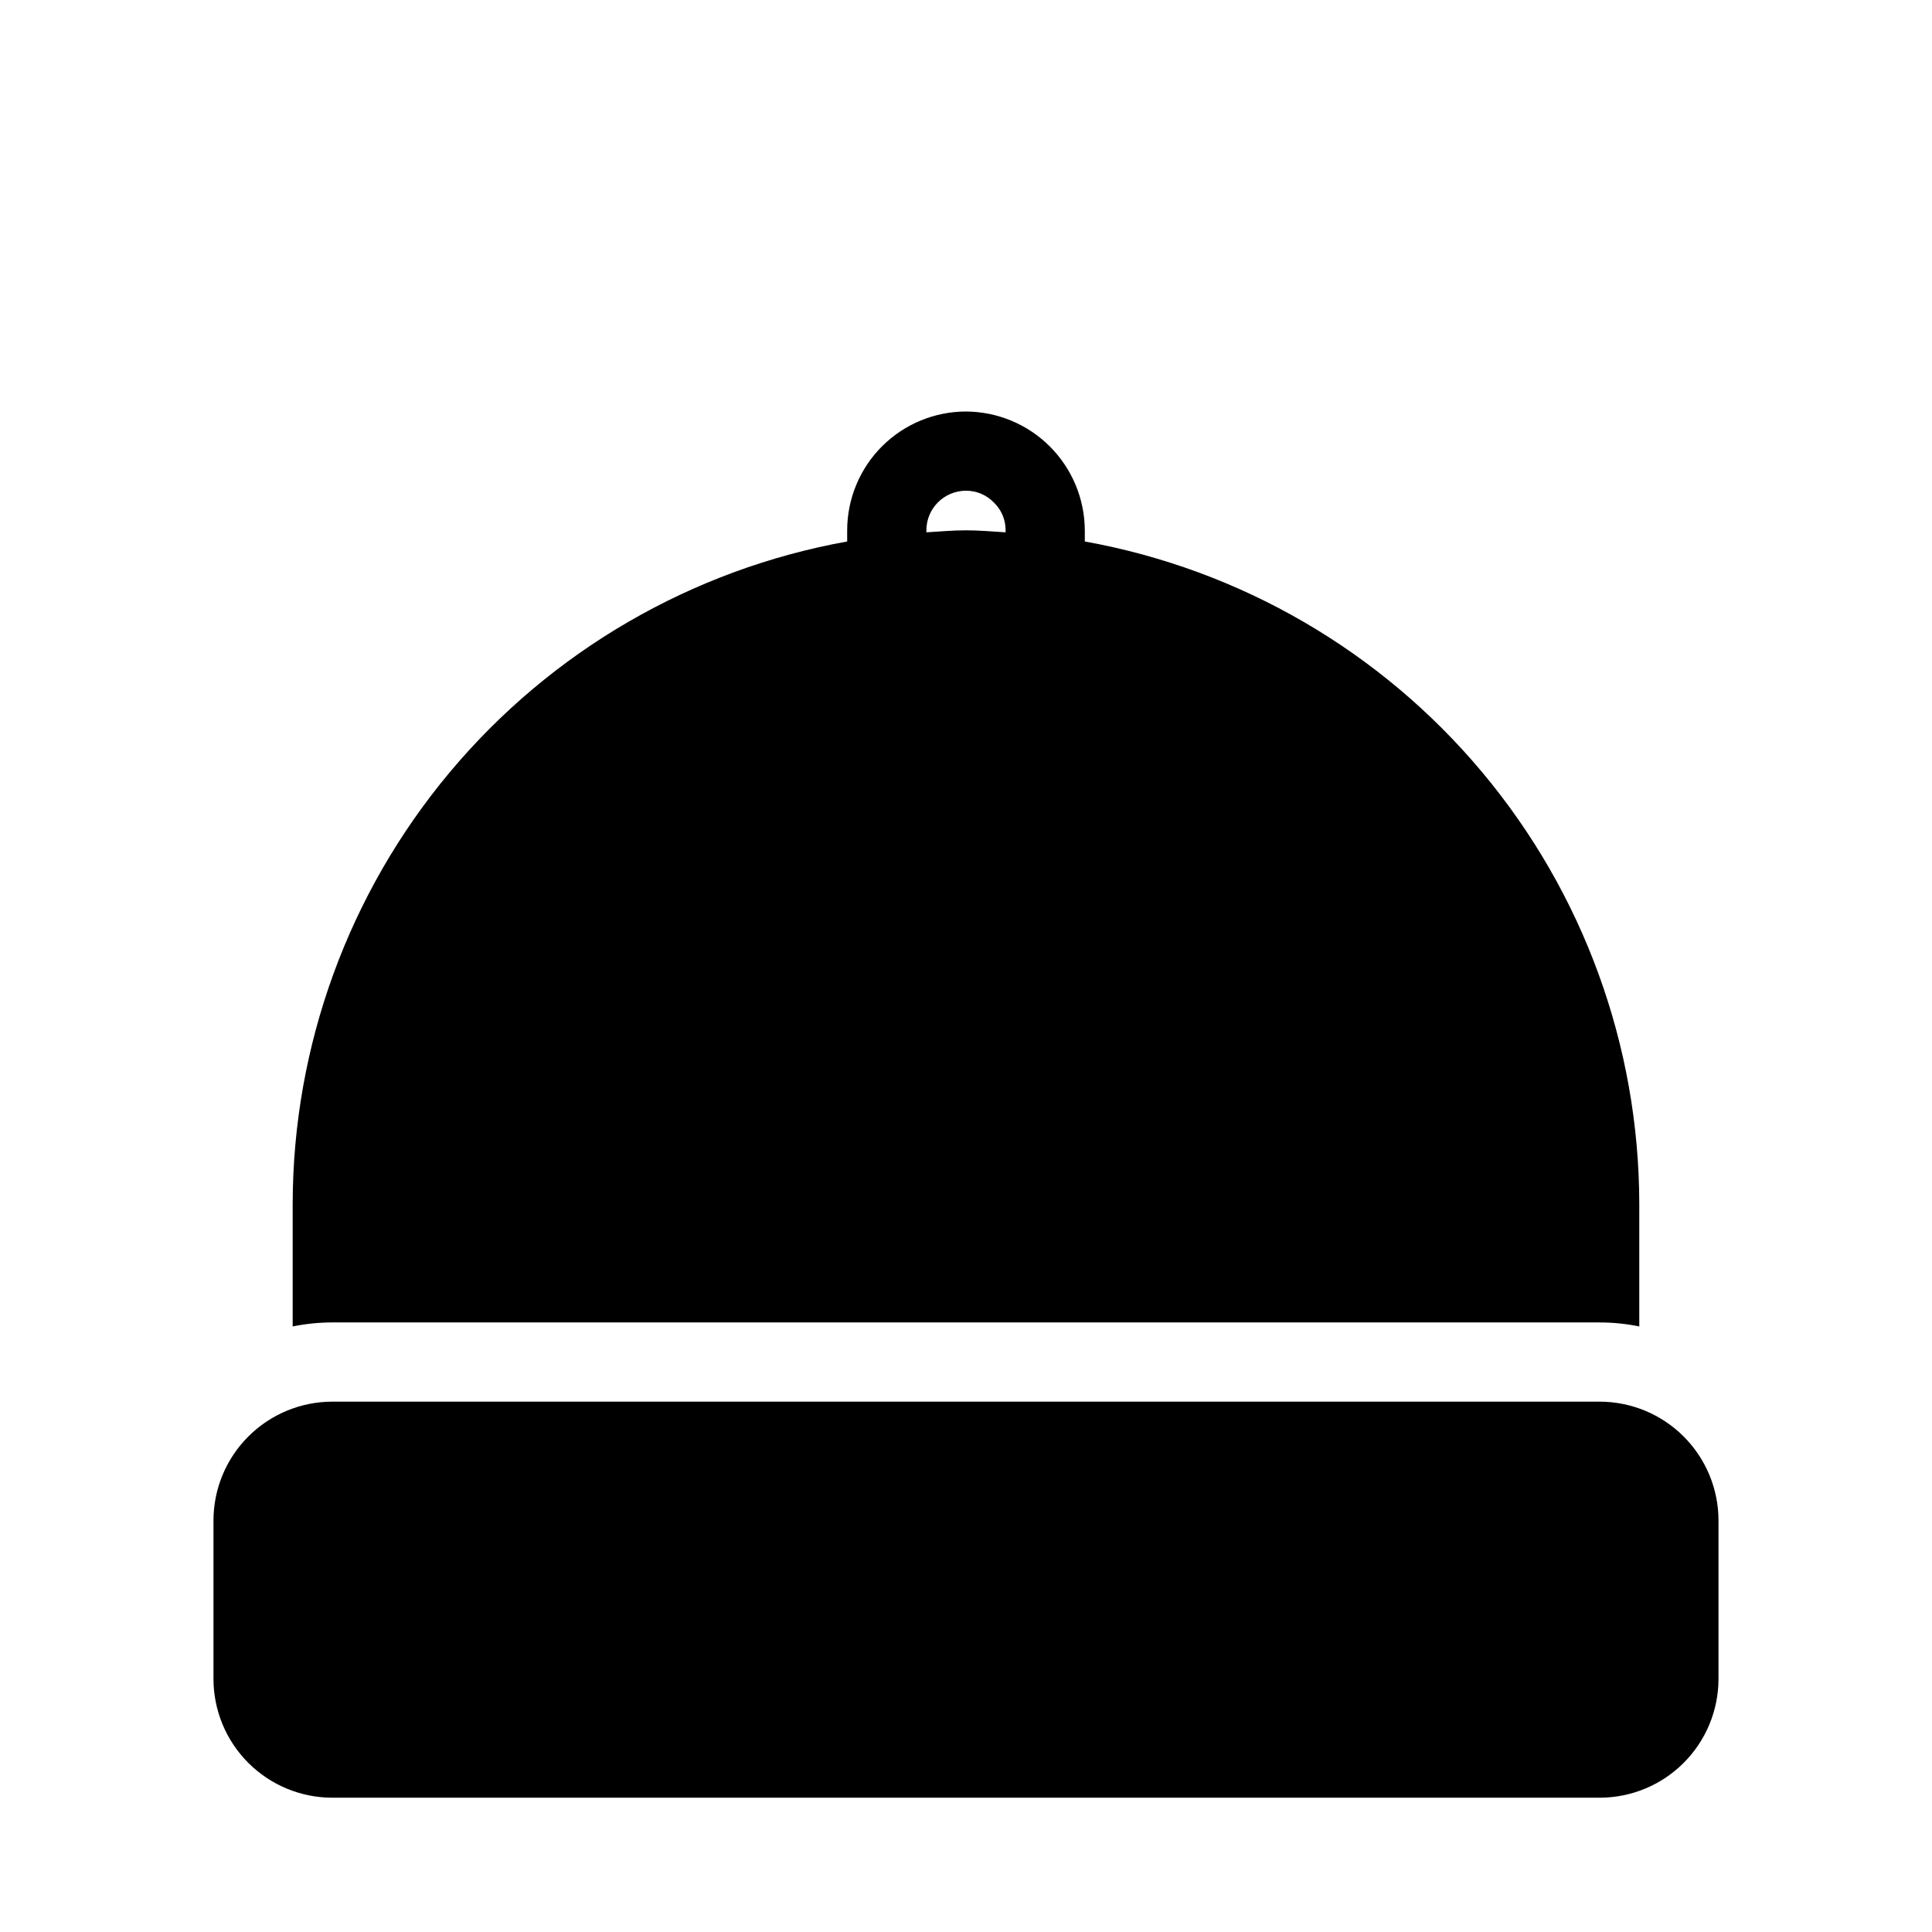
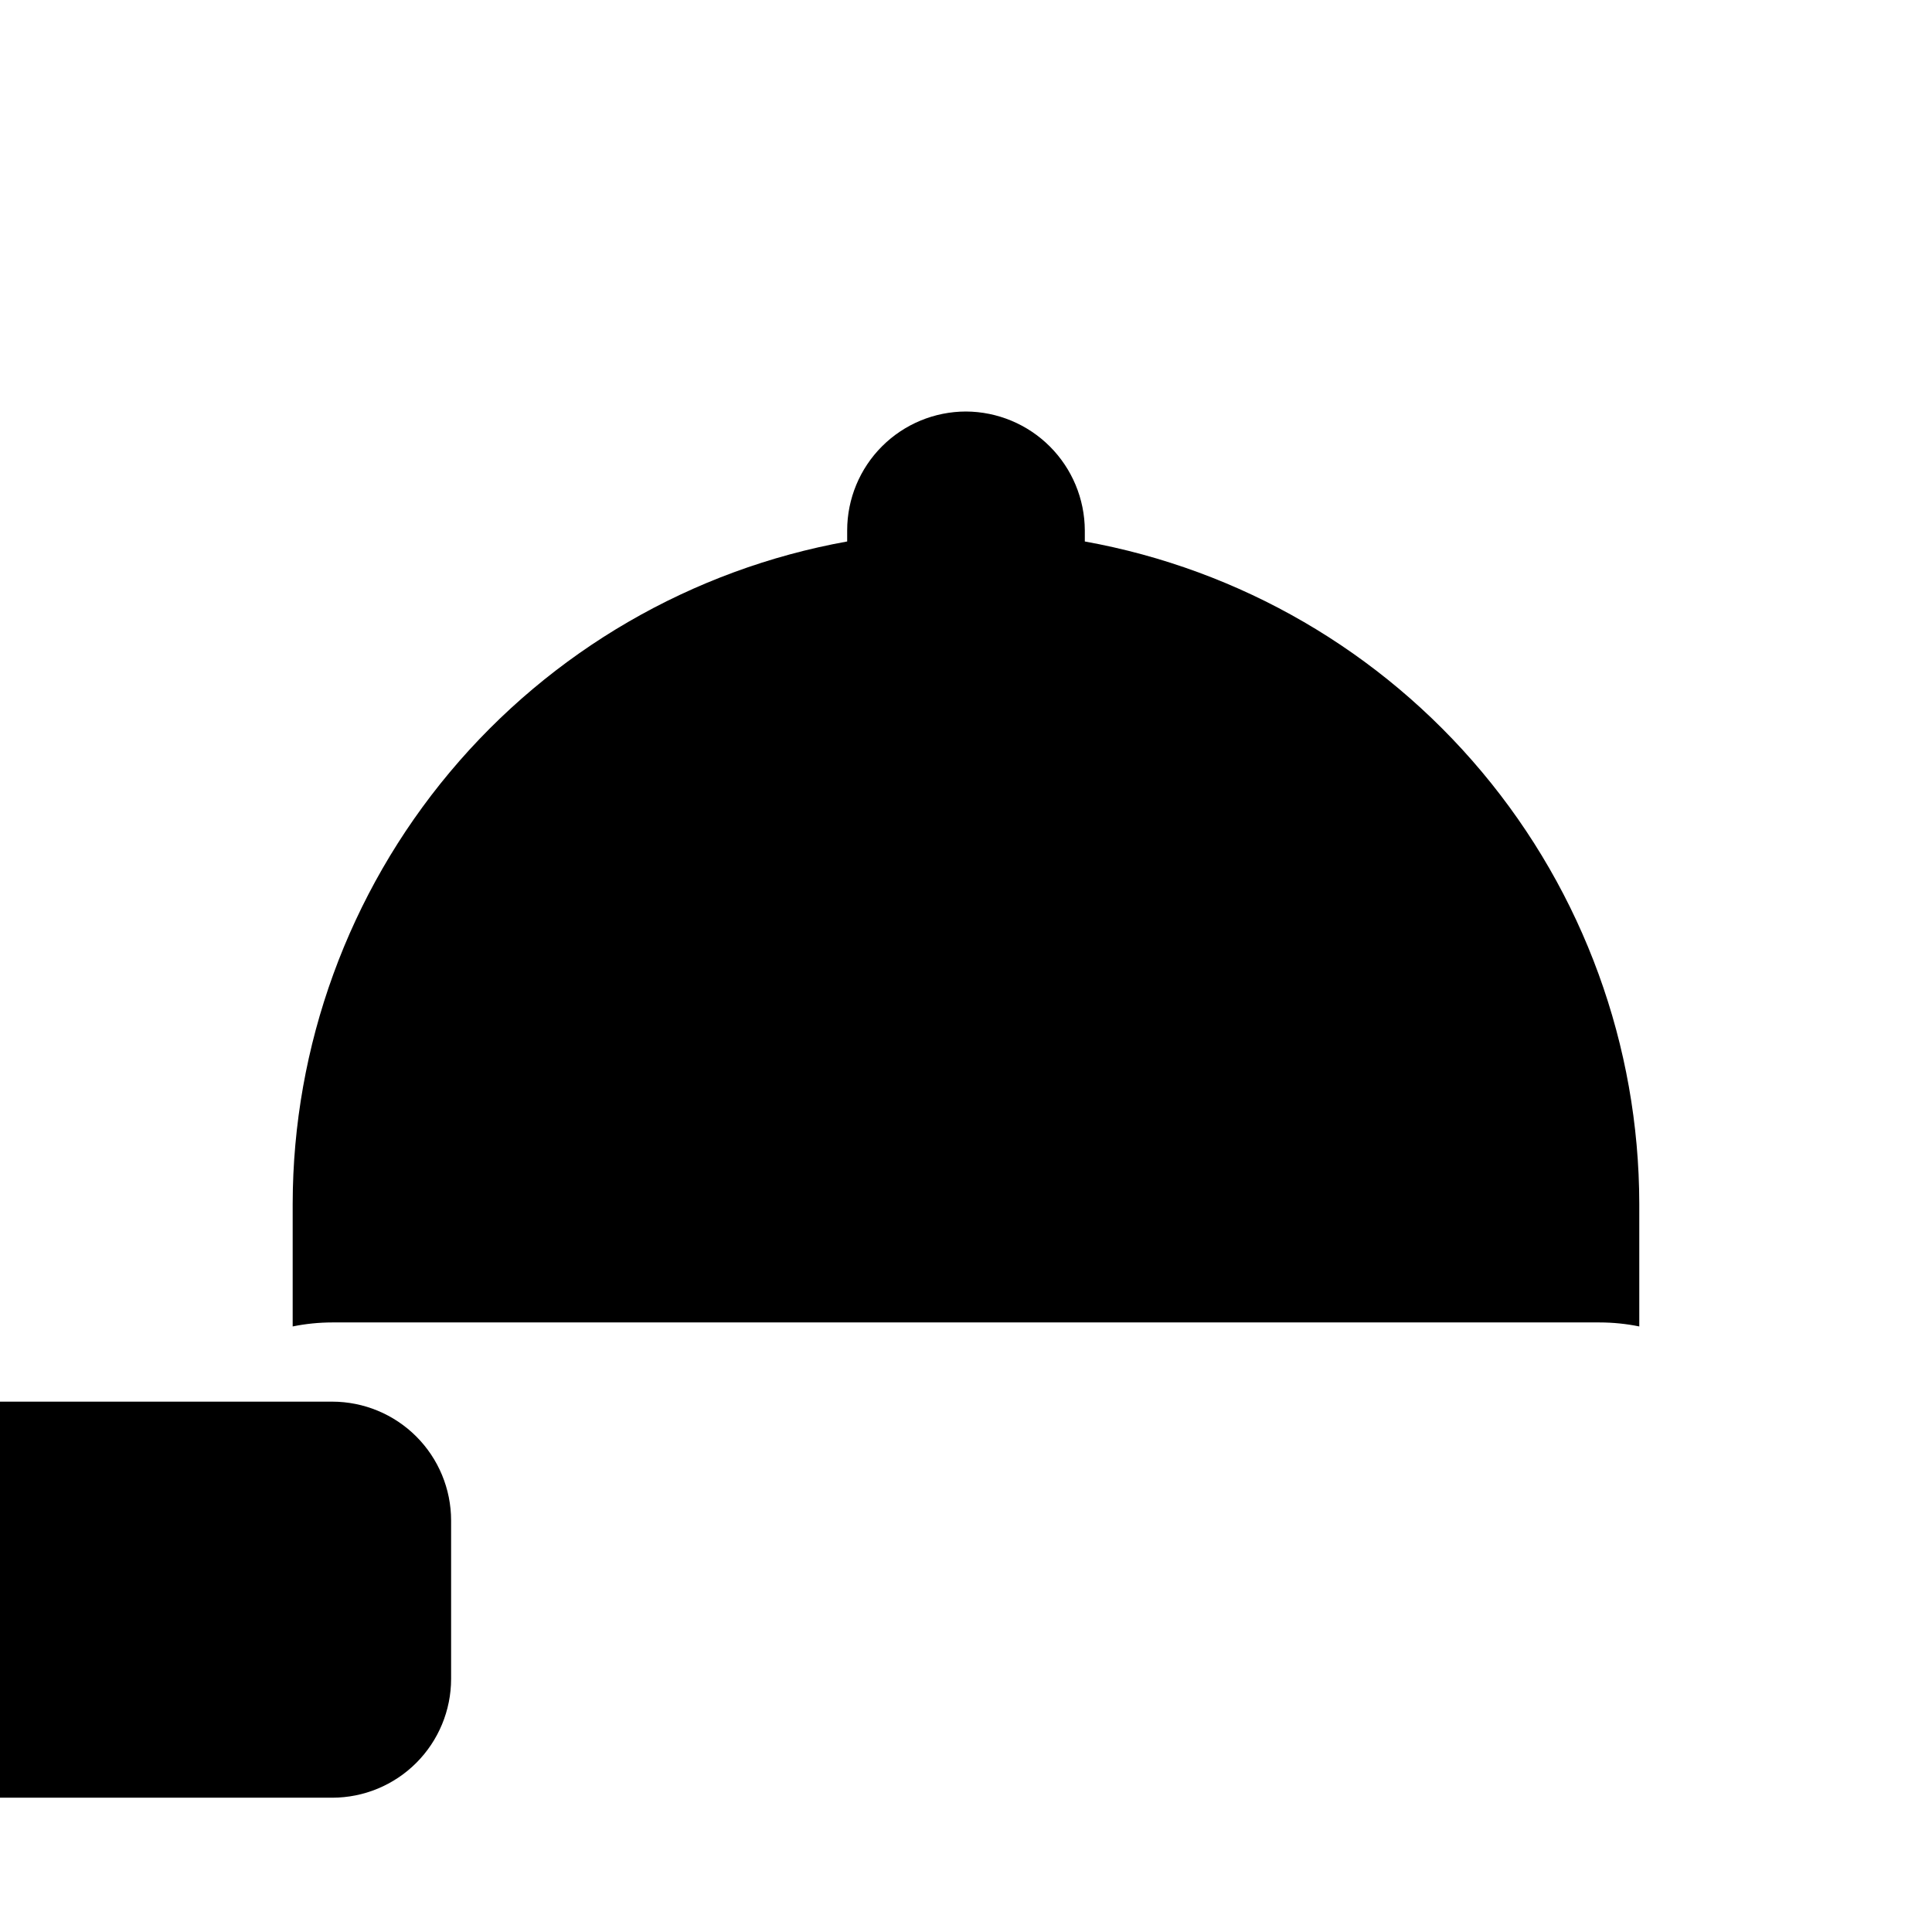
<svg xmlns="http://www.w3.org/2000/svg" fill="#000000" width="800px" height="800px" version="1.1" viewBox="144 144 512 512">
-   <path d="m567.93 494.46c3.527 0.004 7.043 0.359 10.496 1.062v-32.547c-0.066-41.828-14.812-82.305-41.668-114.37-26.852-32.07-64.109-53.695-105.27-61.109v-2.953c-0.039-8.34-3.371-16.328-9.266-22.223-5.898-5.898-13.887-9.227-22.223-9.266-8.352 0.008-16.355 3.328-22.258 9.23-5.902 5.906-9.223 13.91-9.23 22.258v2.953c-41.164 7.414-78.422 29.039-105.28 61.109-26.852 32.066-41.602 72.543-41.668 114.37v32.551-0.004c3.453-0.703 6.969-1.059 10.496-1.062zm-178.43-209.92c0.004-5.797 4.699-10.492 10.496-10.496 2.828-0.008 5.539 1.156 7.481 3.219 1.953 1.914 3.039 4.543 3.016 7.277v0.531c-3.492-0.211-6.953-0.531-10.496-0.531s-7.004 0.328-10.496 0.531zm209.92 262.4v41.984c-0.008 8.352-3.328 16.352-9.23 22.258-5.902 5.902-13.906 9.223-22.258 9.23h-335.87c-8.348-0.008-16.352-3.328-22.254-9.23-5.906-5.906-9.227-13.906-9.234-22.258v-41.984c0.008-8.348 3.328-16.352 9.234-22.254 5.902-5.902 13.906-9.223 22.254-9.234h335.87c8.352 0.012 16.355 3.332 22.258 9.234s9.223 13.906 9.23 22.254z" />
+   <path d="m567.93 494.46c3.527 0.004 7.043 0.359 10.496 1.062v-32.547c-0.066-41.828-14.812-82.305-41.668-114.37-26.852-32.07-64.109-53.695-105.27-61.109v-2.953c-0.039-8.34-3.371-16.328-9.266-22.223-5.898-5.898-13.887-9.227-22.223-9.266-8.352 0.008-16.355 3.328-22.258 9.23-5.902 5.906-9.223 13.91-9.23 22.258v2.953c-41.164 7.414-78.422 29.039-105.28 61.109-26.852 32.066-41.602 72.543-41.668 114.37v32.551-0.004c3.453-0.703 6.969-1.059 10.496-1.062m-178.43-209.92c0.004-5.797 4.699-10.492 10.496-10.496 2.828-0.008 5.539 1.156 7.481 3.219 1.953 1.914 3.039 4.543 3.016 7.277v0.531c-3.492-0.211-6.953-0.531-10.496-0.531s-7.004 0.328-10.496 0.531zm209.92 262.4v41.984c-0.008 8.352-3.328 16.352-9.23 22.258-5.902 5.902-13.906 9.223-22.258 9.23h-335.87c-8.348-0.008-16.352-3.328-22.254-9.23-5.906-5.906-9.227-13.906-9.234-22.258v-41.984c0.008-8.348 3.328-16.352 9.234-22.254 5.902-5.902 13.906-9.223 22.254-9.234h335.87c8.352 0.012 16.355 3.332 22.258 9.234s9.223 13.906 9.23 22.254z" />
</svg>